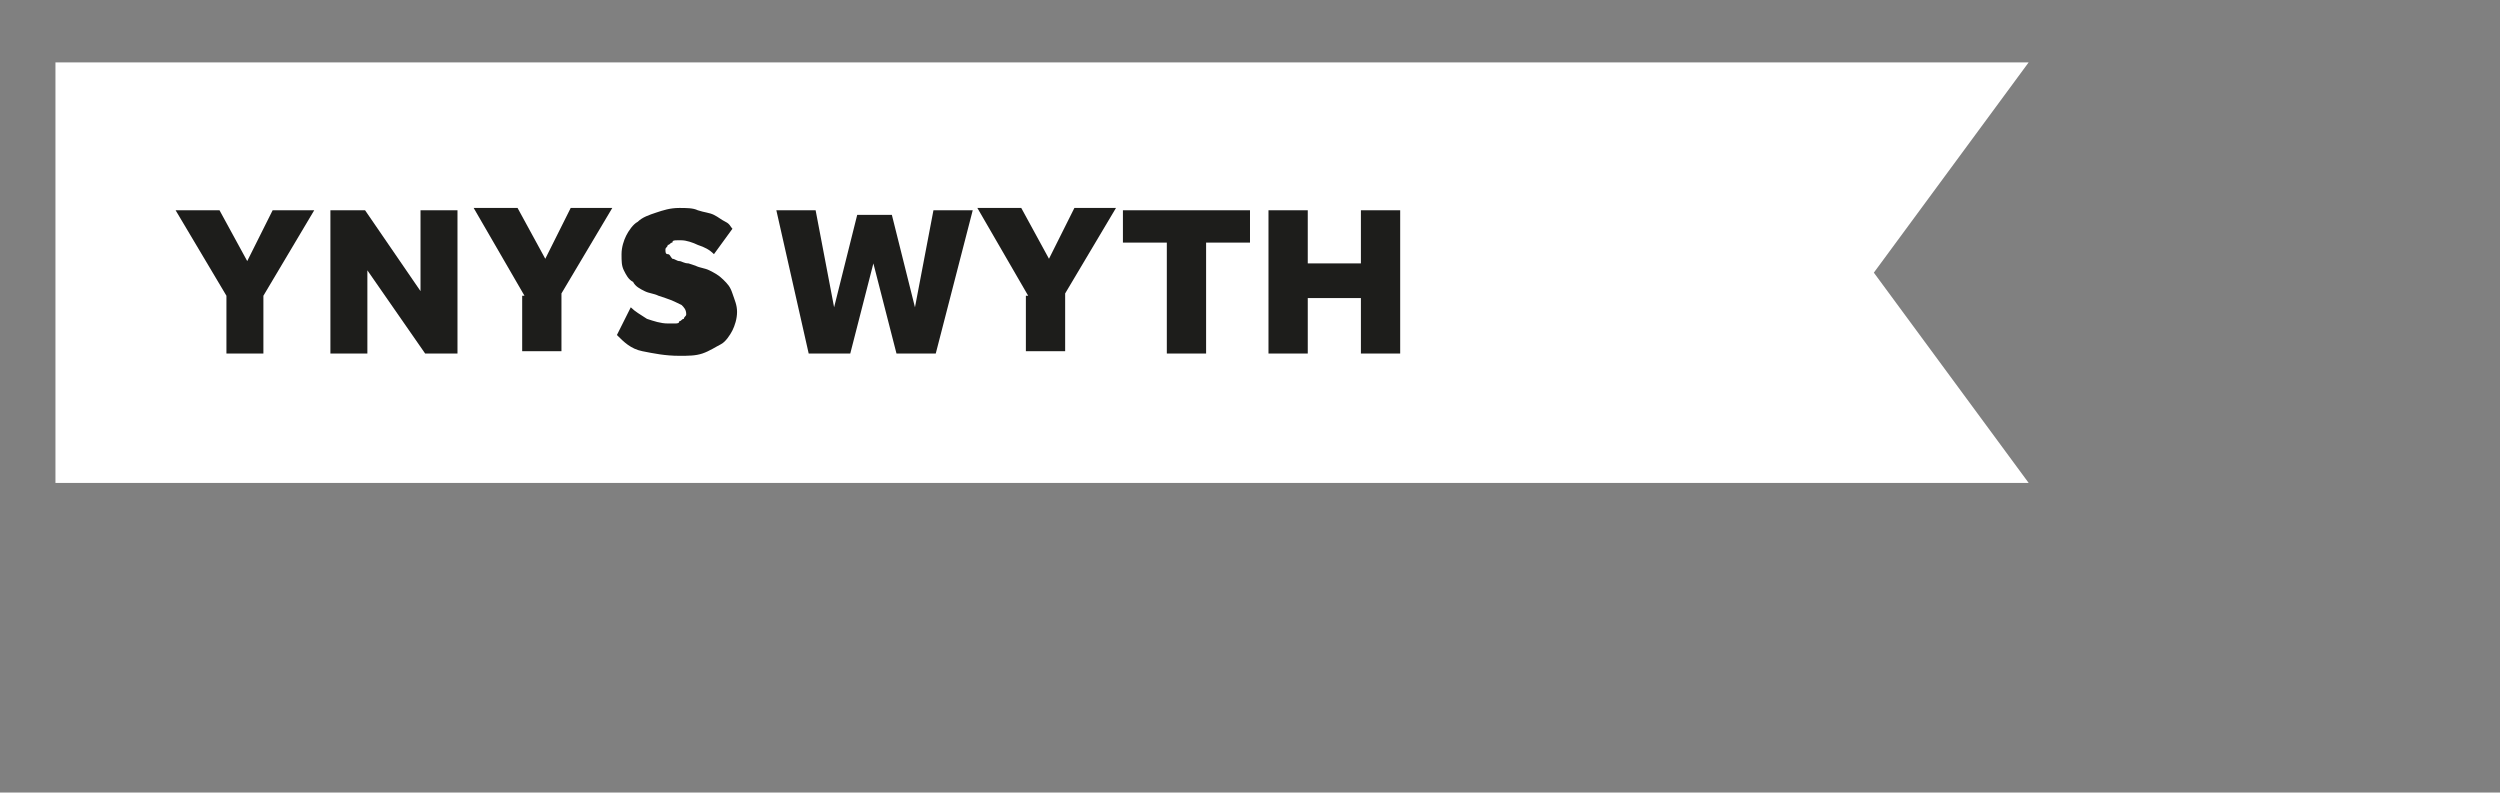
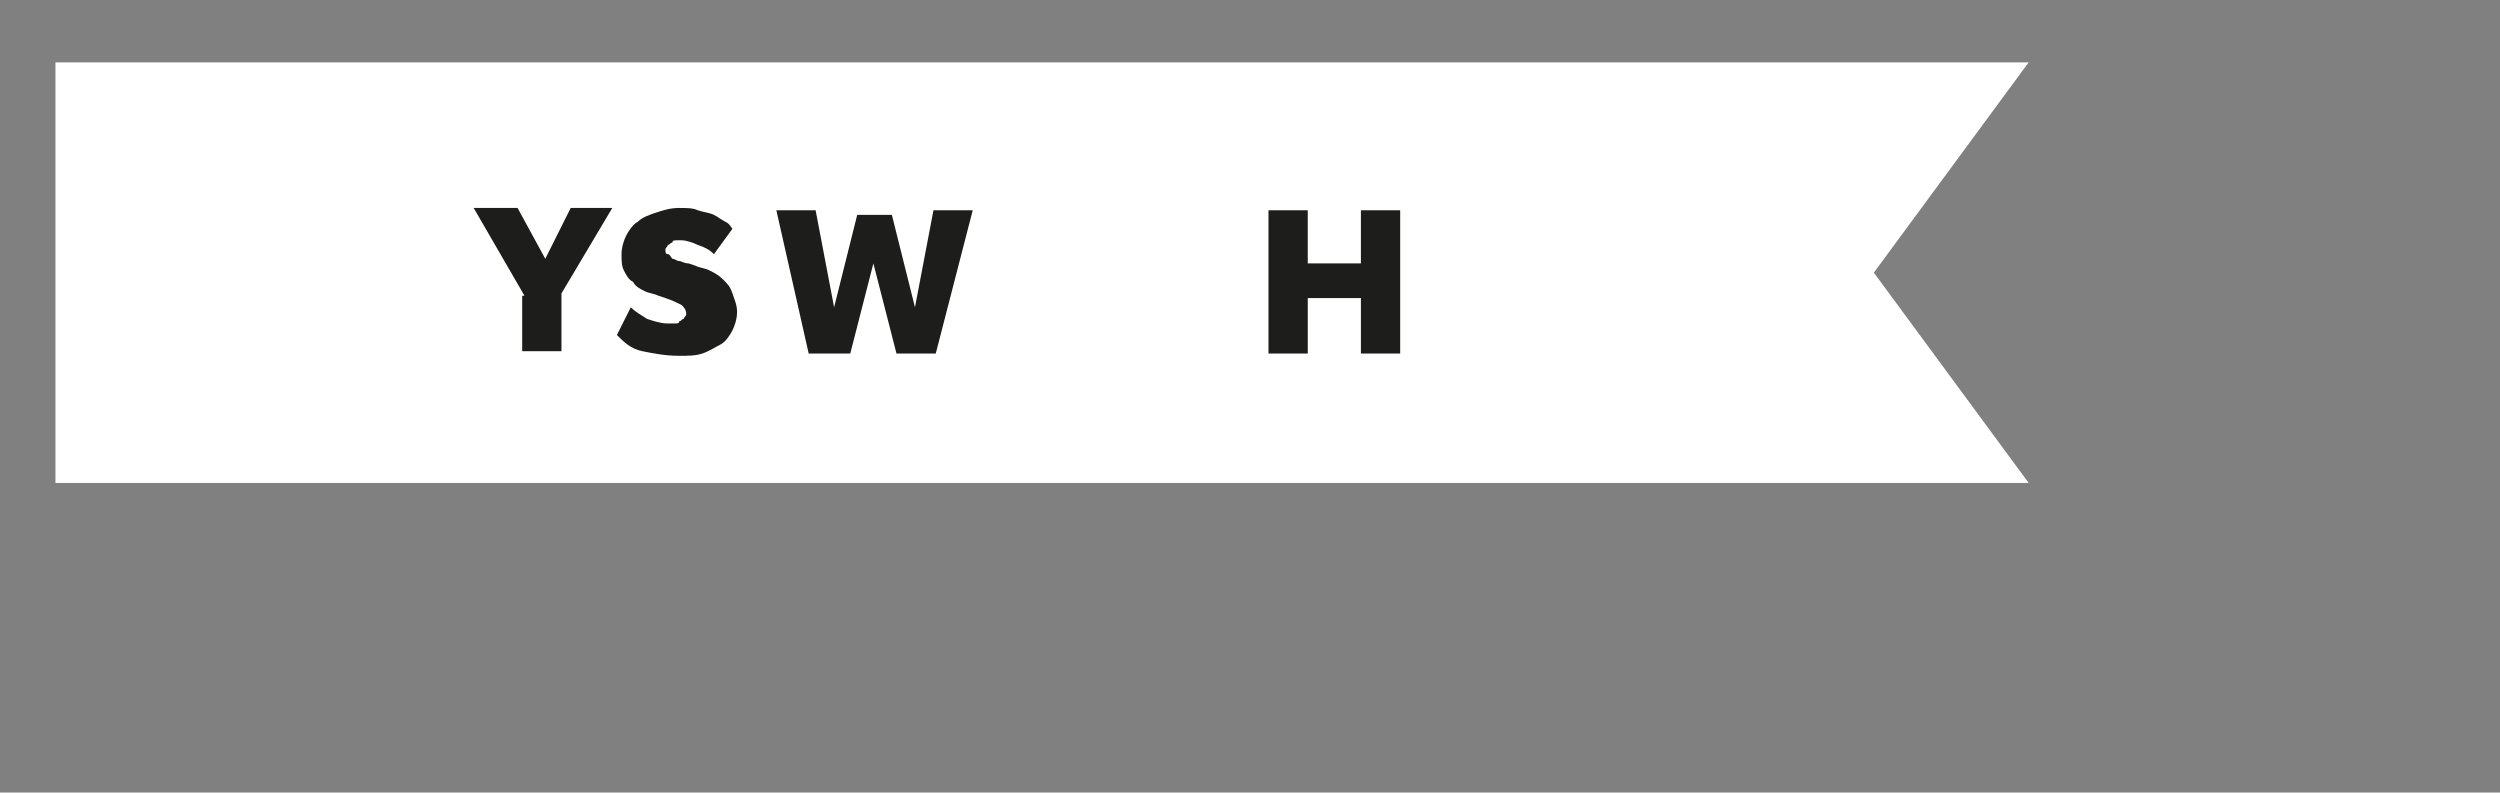
<svg xmlns="http://www.w3.org/2000/svg" version="1.1" id="Layer_1" x="0px" y="0px" viewBox="0 0 108.2 34.3" style="enable-background:new 0 0 108.2 34.3;" xml:space="preserve">
  <rect x="0" y="0" width="108.2" height="34.3" fill="#808080" stroke="none" />
  <style type="text/css">
	.st0{fill:#FFFFFF;}
	.st1{fill:#1D1D1B;}
</style>
  <g>
    <polygon class="st0" points="87.8,20.9 2.4,20.9 2.4,2.7 87.8,2.7 81.1,11.8  " />
  </g>
  <g>
    <g>
-       <path class="st1" d="M9.8,12.8L7.6,9.1h1.9l1.2,2.2l1.1-2.2h1.8l-2.2,3.7v2.5H9.8V12.8z" />
-       <path class="st1" d="M14.3,9.1h1.5l2.4,3.5V9.1h1.6v6.2h-1.4l-2.5-3.6v3.6h-1.6V9.1z" />
      <path class="st1" d="M22.7,12.8l-2.2-3.8h1.9l1.2,2.2l1.1-2.2h1.8l-2.2,3.7v2.5h-1.7V12.8z" />
      <path class="st1" d="M27.3,13.3c0.2,0.2,0.4,0.3,0.7,0.5c0.3,0.1,0.6,0.2,0.9,0.2c0.1,0,0.2,0,0.3,0c0.1,0,0.2,0,0.2-0.1    c0.1,0,0.1-0.1,0.2-0.1c0-0.1,0.1-0.1,0.1-0.2c0-0.2-0.1-0.3-0.2-0.4c-0.2-0.1-0.4-0.2-0.7-0.3l-0.3-0.1c-0.2-0.1-0.4-0.1-0.6-0.2    c-0.2-0.1-0.4-0.2-0.5-0.4c-0.2-0.1-0.3-0.3-0.4-0.5c-0.1-0.2-0.1-0.4-0.1-0.7c0-0.3,0.1-0.6,0.2-0.8c0.1-0.2,0.3-0.5,0.5-0.6    c0.2-0.2,0.5-0.3,0.8-0.4c0.3-0.1,0.6-0.2,1-0.2c0.3,0,0.6,0,0.8,0.1c0.3,0.1,0.5,0.1,0.7,0.2c0.2,0.1,0.3,0.2,0.5,0.3    s0.2,0.2,0.3,0.3l-0.8,1.1c-0.2-0.2-0.4-0.3-0.7-0.4c-0.2-0.1-0.5-0.2-0.7-0.2c-0.1,0-0.2,0-0.2,0c-0.1,0-0.2,0-0.2,0.1    c-0.1,0-0.1,0.1-0.2,0.1c0,0.1-0.1,0.1-0.1,0.2c0,0.1,0,0.2,0.1,0.2s0.1,0.1,0.2,0.2c0.1,0,0.2,0.1,0.3,0.1c0.1,0,0.2,0.1,0.4,0.1    l0.3,0.1c0.2,0.1,0.4,0.1,0.6,0.2c0.2,0.1,0.4,0.2,0.6,0.4c0.2,0.2,0.3,0.3,0.4,0.6s0.2,0.5,0.2,0.8c0,0.3-0.1,0.6-0.2,0.8    c-0.1,0.2-0.3,0.5-0.5,0.6s-0.5,0.3-0.8,0.4c-0.3,0.1-0.6,0.1-1,0.1c-0.6,0-1.1-0.1-1.6-0.2s-0.8-0.4-1.1-0.7L27.3,13.3z" />
      <path class="st1" d="M33.6,9.1h1.7l0.8,4.2l1-4h1.5l1,4l0.8-4.2h1.7l-1.6,6.2h-1.7l-1-3.9l-1,3.9h-1.8L33.6,9.1z" />
-       <path class="st1" d="M44.5,12.8l-2.2-3.8h1.9l1.2,2.2l1.1-2.2h1.8l-2.2,3.7v2.5h-1.7V12.8z" />
-       <path class="st1" d="M50.5,10.5h-1.9V9.1h5.5v1.4h-1.9v4.8h-1.7V10.5z" />
      <path class="st1" d="M54.9,9.1h1.7v2.3h2.3V9.1h1.7v6.2h-1.7v-2.4h-2.3v2.4h-1.7V9.1z" />
    </g>
  </g>
</svg>